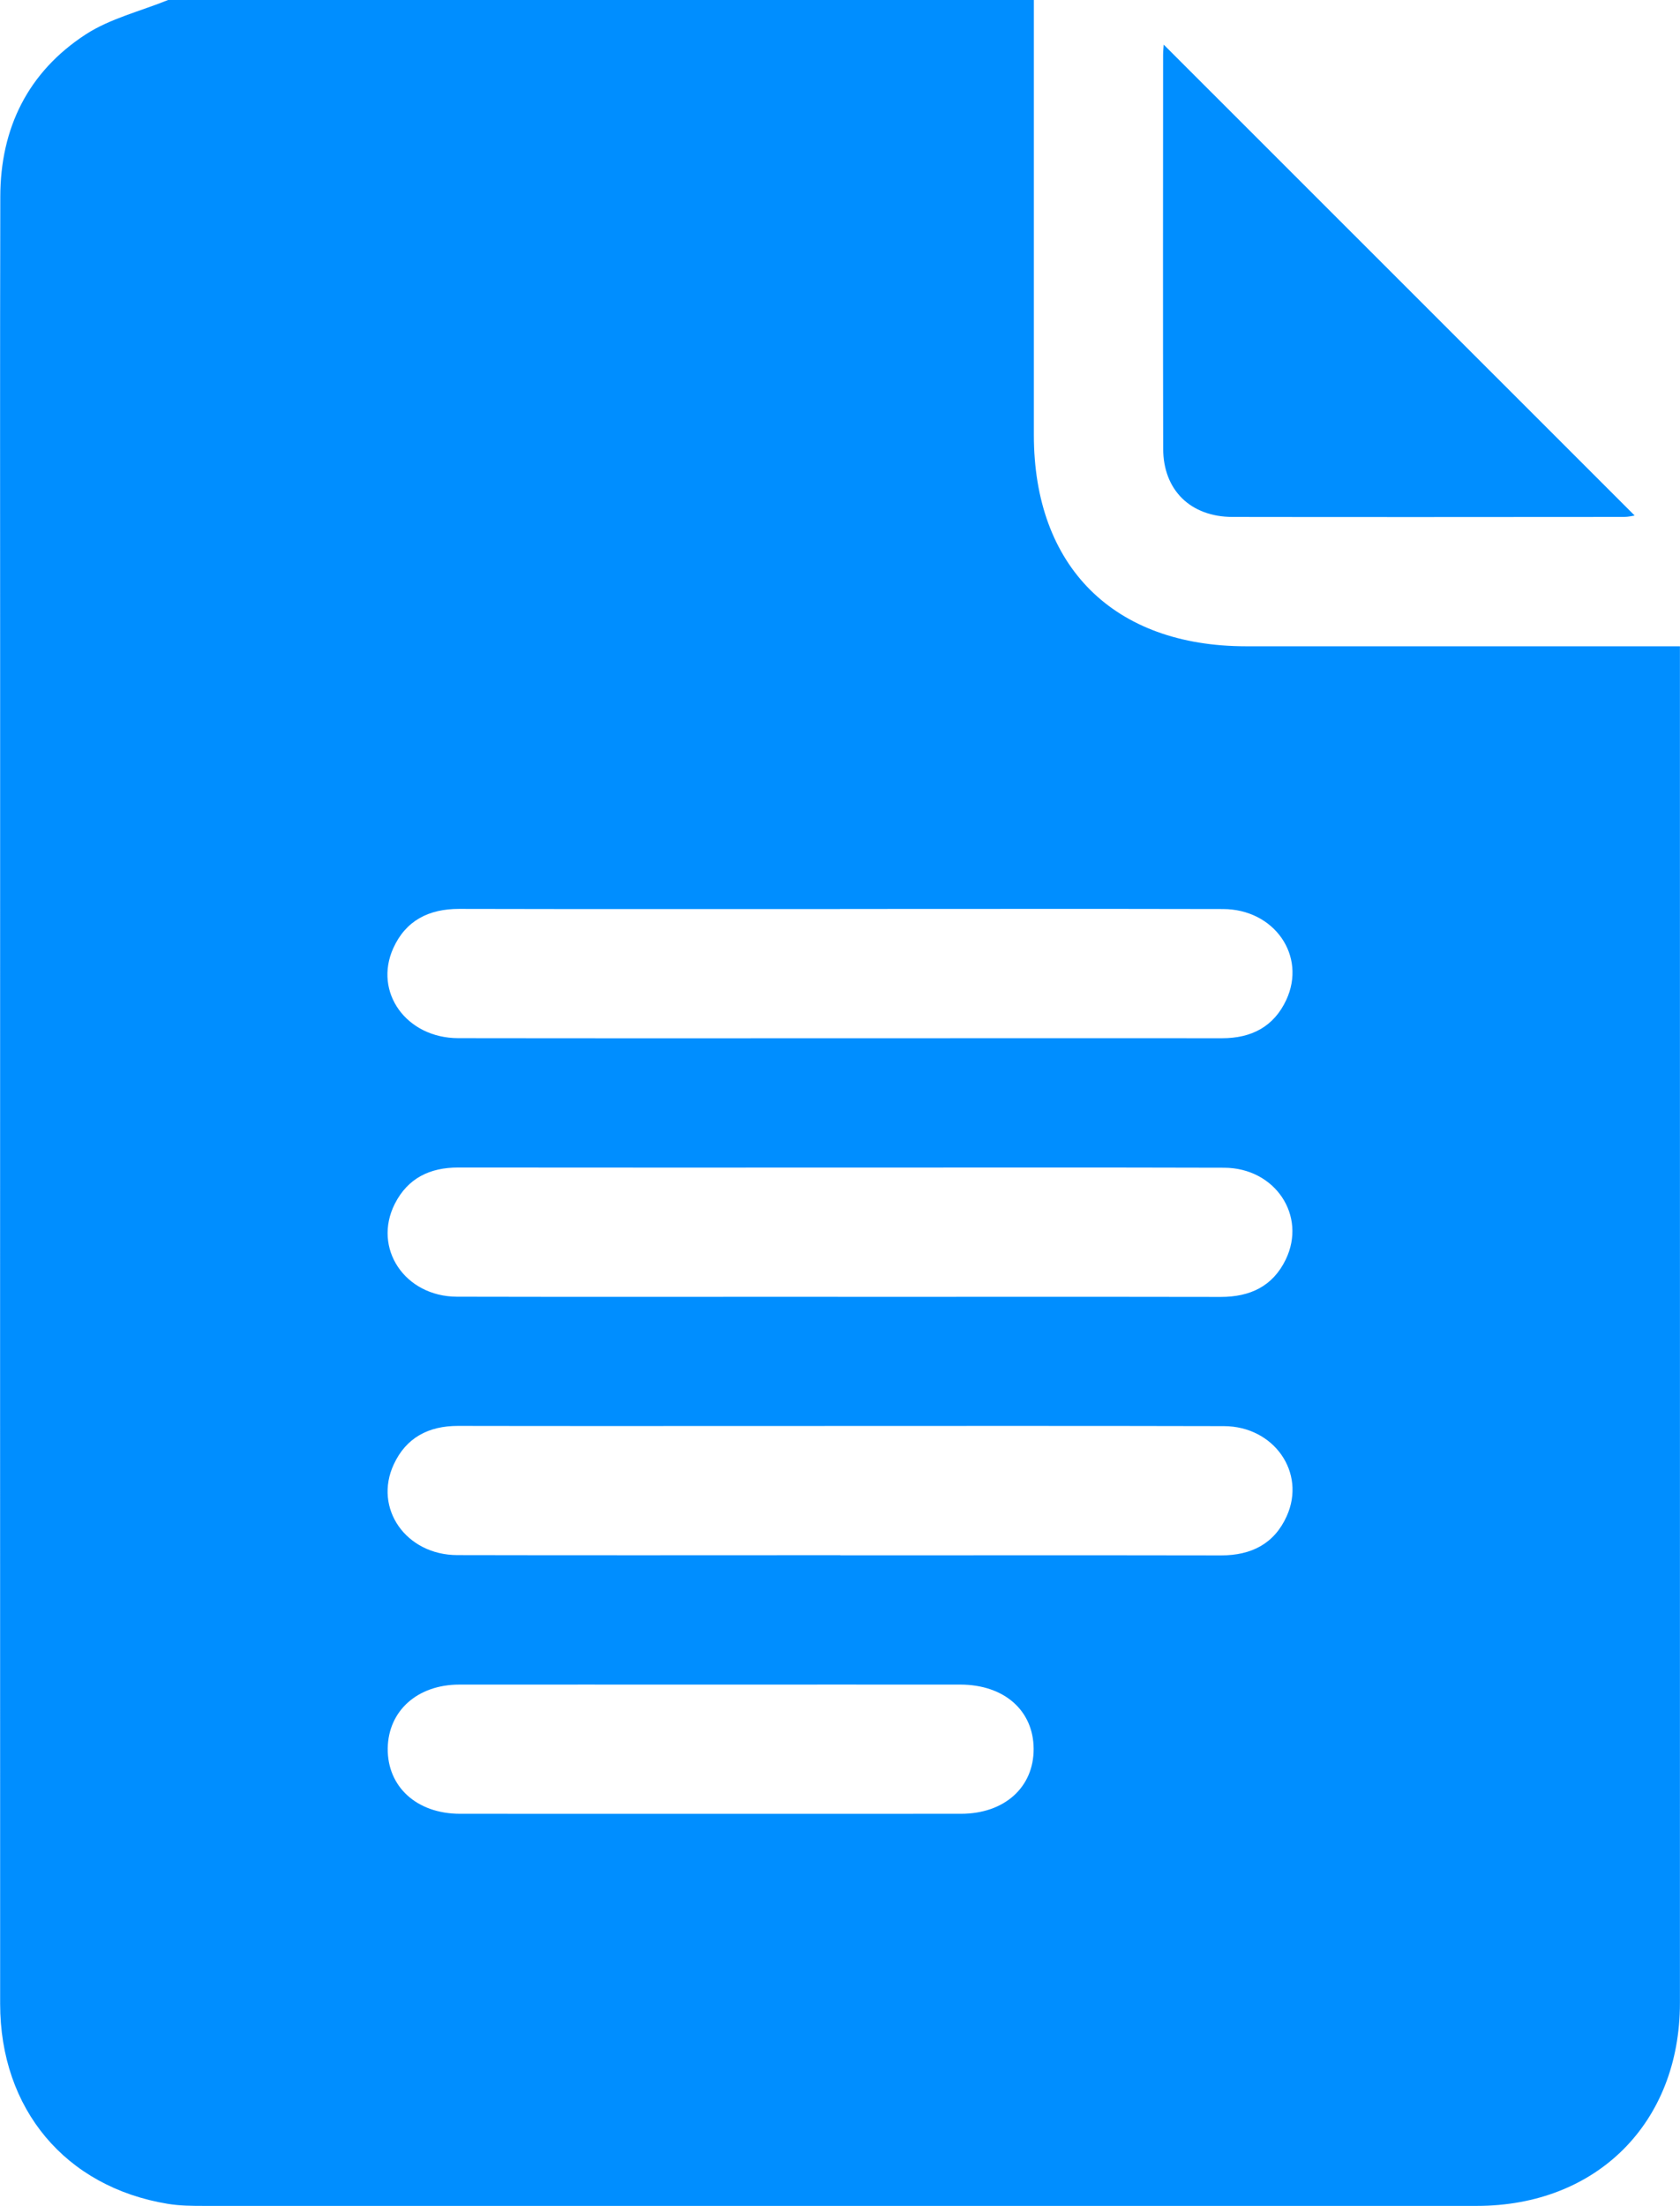
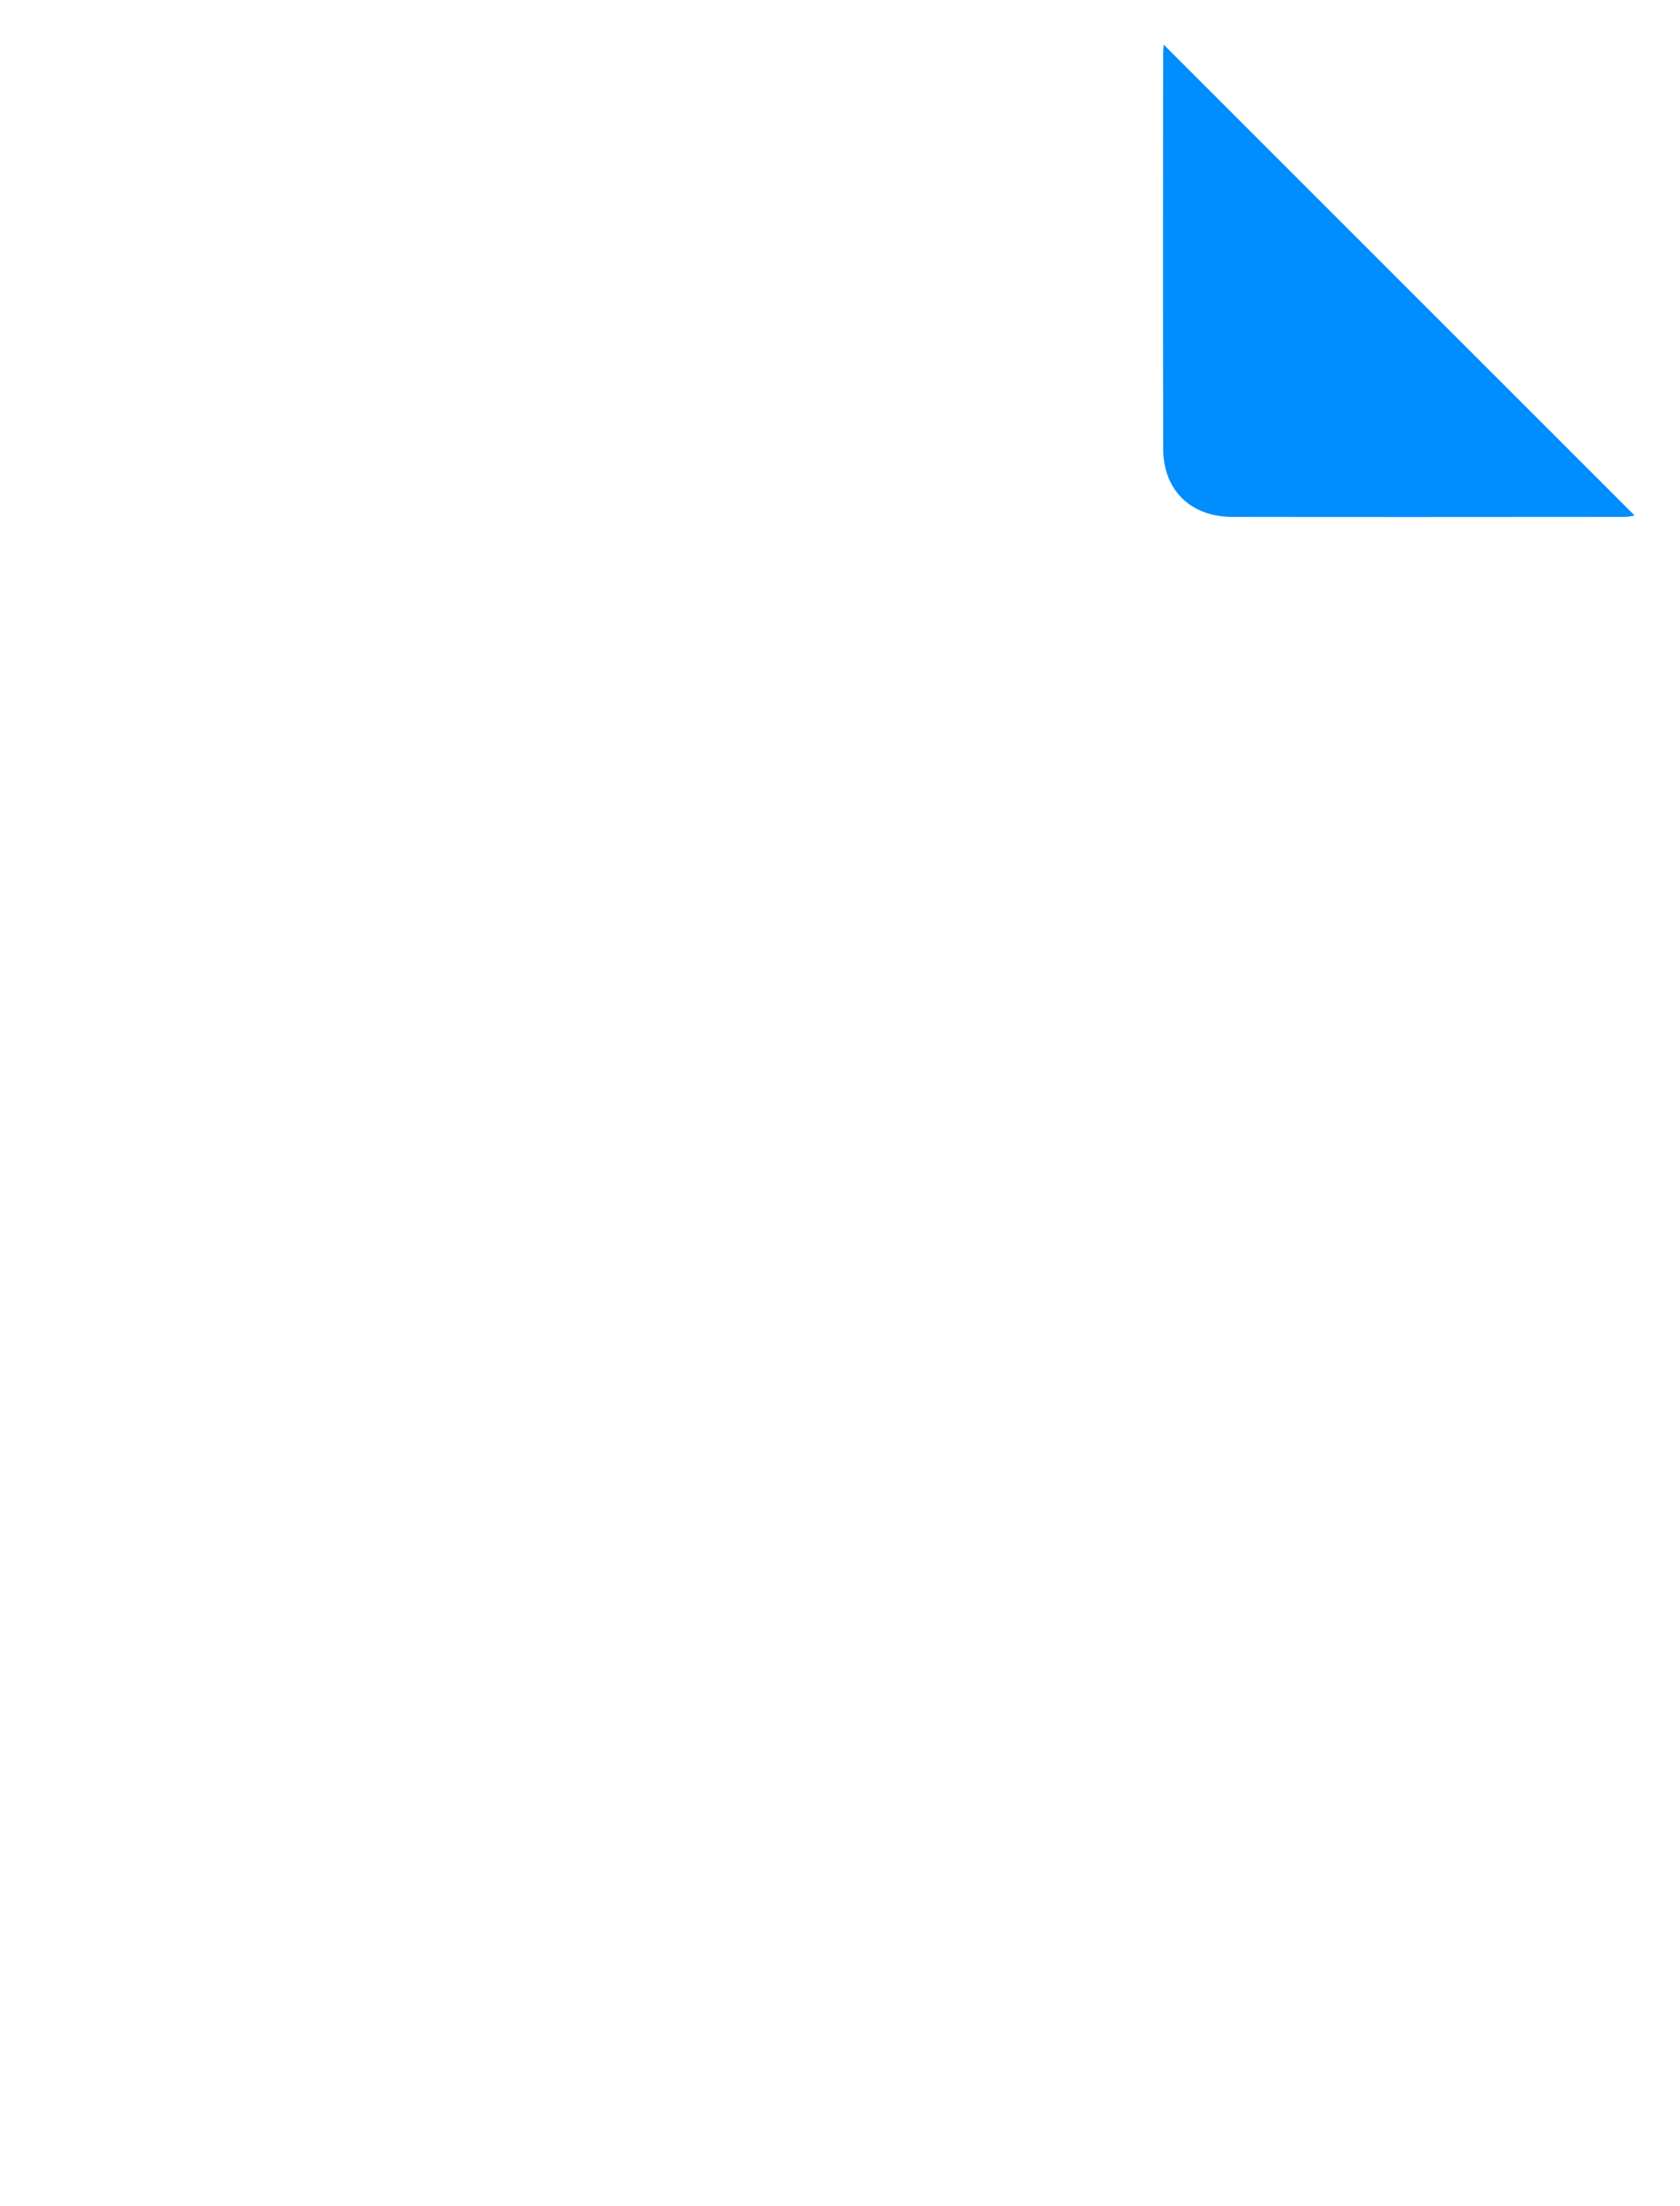
<svg xmlns="http://www.w3.org/2000/svg" id="katman_1" data-name="katman 1" viewBox="0 0 227.09 298.11">
  <defs>
    <style>
      .cls-1 {
        fill: #008eff;
      }
    </style>
  </defs>
-   <path class="cls-1" d="M22.72,0c39.01,0,78.02,0,117.03,0,0,19.6,0,39.2,0,58.8,0,17.79,10.81,28.54,28.69,28.54,18.43,0,36.87,0,55.3,0h3.34c0,1.26,0,2.21,0,3.17,0,60.06.01,120.11,0,180.17,0,16.21-11.24,27.43-27.46,27.43-57.34.01-114.68,0-172.02,0-1.64,0-3.31-.01-4.93-.28C8.86,295.56.02,285.03.02,270.8c-.02-59.57,0-119.14,0-178.72,0-21.83-.03-43.66.02-65.49C.05,17.3,3.8,9.73,11.57,4.66c3.32-2.16,7.41-3.14,11.15-4.66ZM113.53,122.85c-17.16,0-34.32.02-51.48-.02-4.09,0-7.2,1.57-8.89,5.31-2.69,5.96,1.78,12.15,8.78,12.16,20.55.03,41.11.01,61.66.01,13.86,0,27.73-.02,41.59,0,3.96,0,6.99-1.55,8.68-5.18,2.77-5.96-1.62-12.27-8.56-12.28-17.26-.04-34.51-.01-51.77-.01ZM113.25,175.26c17.26,0,34.51-.02,51.77.01,3.94,0,7.01-1.42,8.77-5.04,2.88-5.94-1.42-12.4-8.32-12.42-17.06-.05-34.12-.02-51.19-.02-17.45,0-34.9.01-52.35-.01-3.83,0-6.8,1.44-8.56,4.9-3.03,5.99,1.33,12.54,8.4,12.56,17.16.04,34.32.01,51.48.01ZM113.58,210.19c17.16,0,34.32-.02,51.48.01,4.09,0,7.2-1.57,8.88-5.33,2.63-5.87-1.74-12.12-8.5-12.14-19.49-.05-38.97-.02-58.46-.02-15.03,0-30.05.02-45.08-.01-3.97,0-6.99,1.58-8.67,5.19-2.77,5.94,1.64,12.26,8.59,12.27,17.26.04,34.51.01,51.77.01ZM96.4,227.66c-11.44,0-22.87-.01-34.31,0-5.67,0-9.61,3.55-9.68,8.62-.06,5.19,3.92,8.83,9.75,8.84,22.58.01,45.16.01,67.74,0,5.87,0,9.84-3.58,9.82-8.77-.02-5.19-3.98-8.68-9.9-8.69-11.14-.01-22.29,0-33.43,0Z" />
  <path class="cls-1" d="M157.3,6.03c21.24,21.23,42.46,42.44,63.66,63.64-.23.03-.83.19-1.43.19-17.64.01-35.28.03-52.92,0-5.67,0-9.37-3.62-9.38-9.21-.04-17.74-.02-35.48-.01-53.22,0-.54.06-1.07.08-1.41Z" />
</svg>